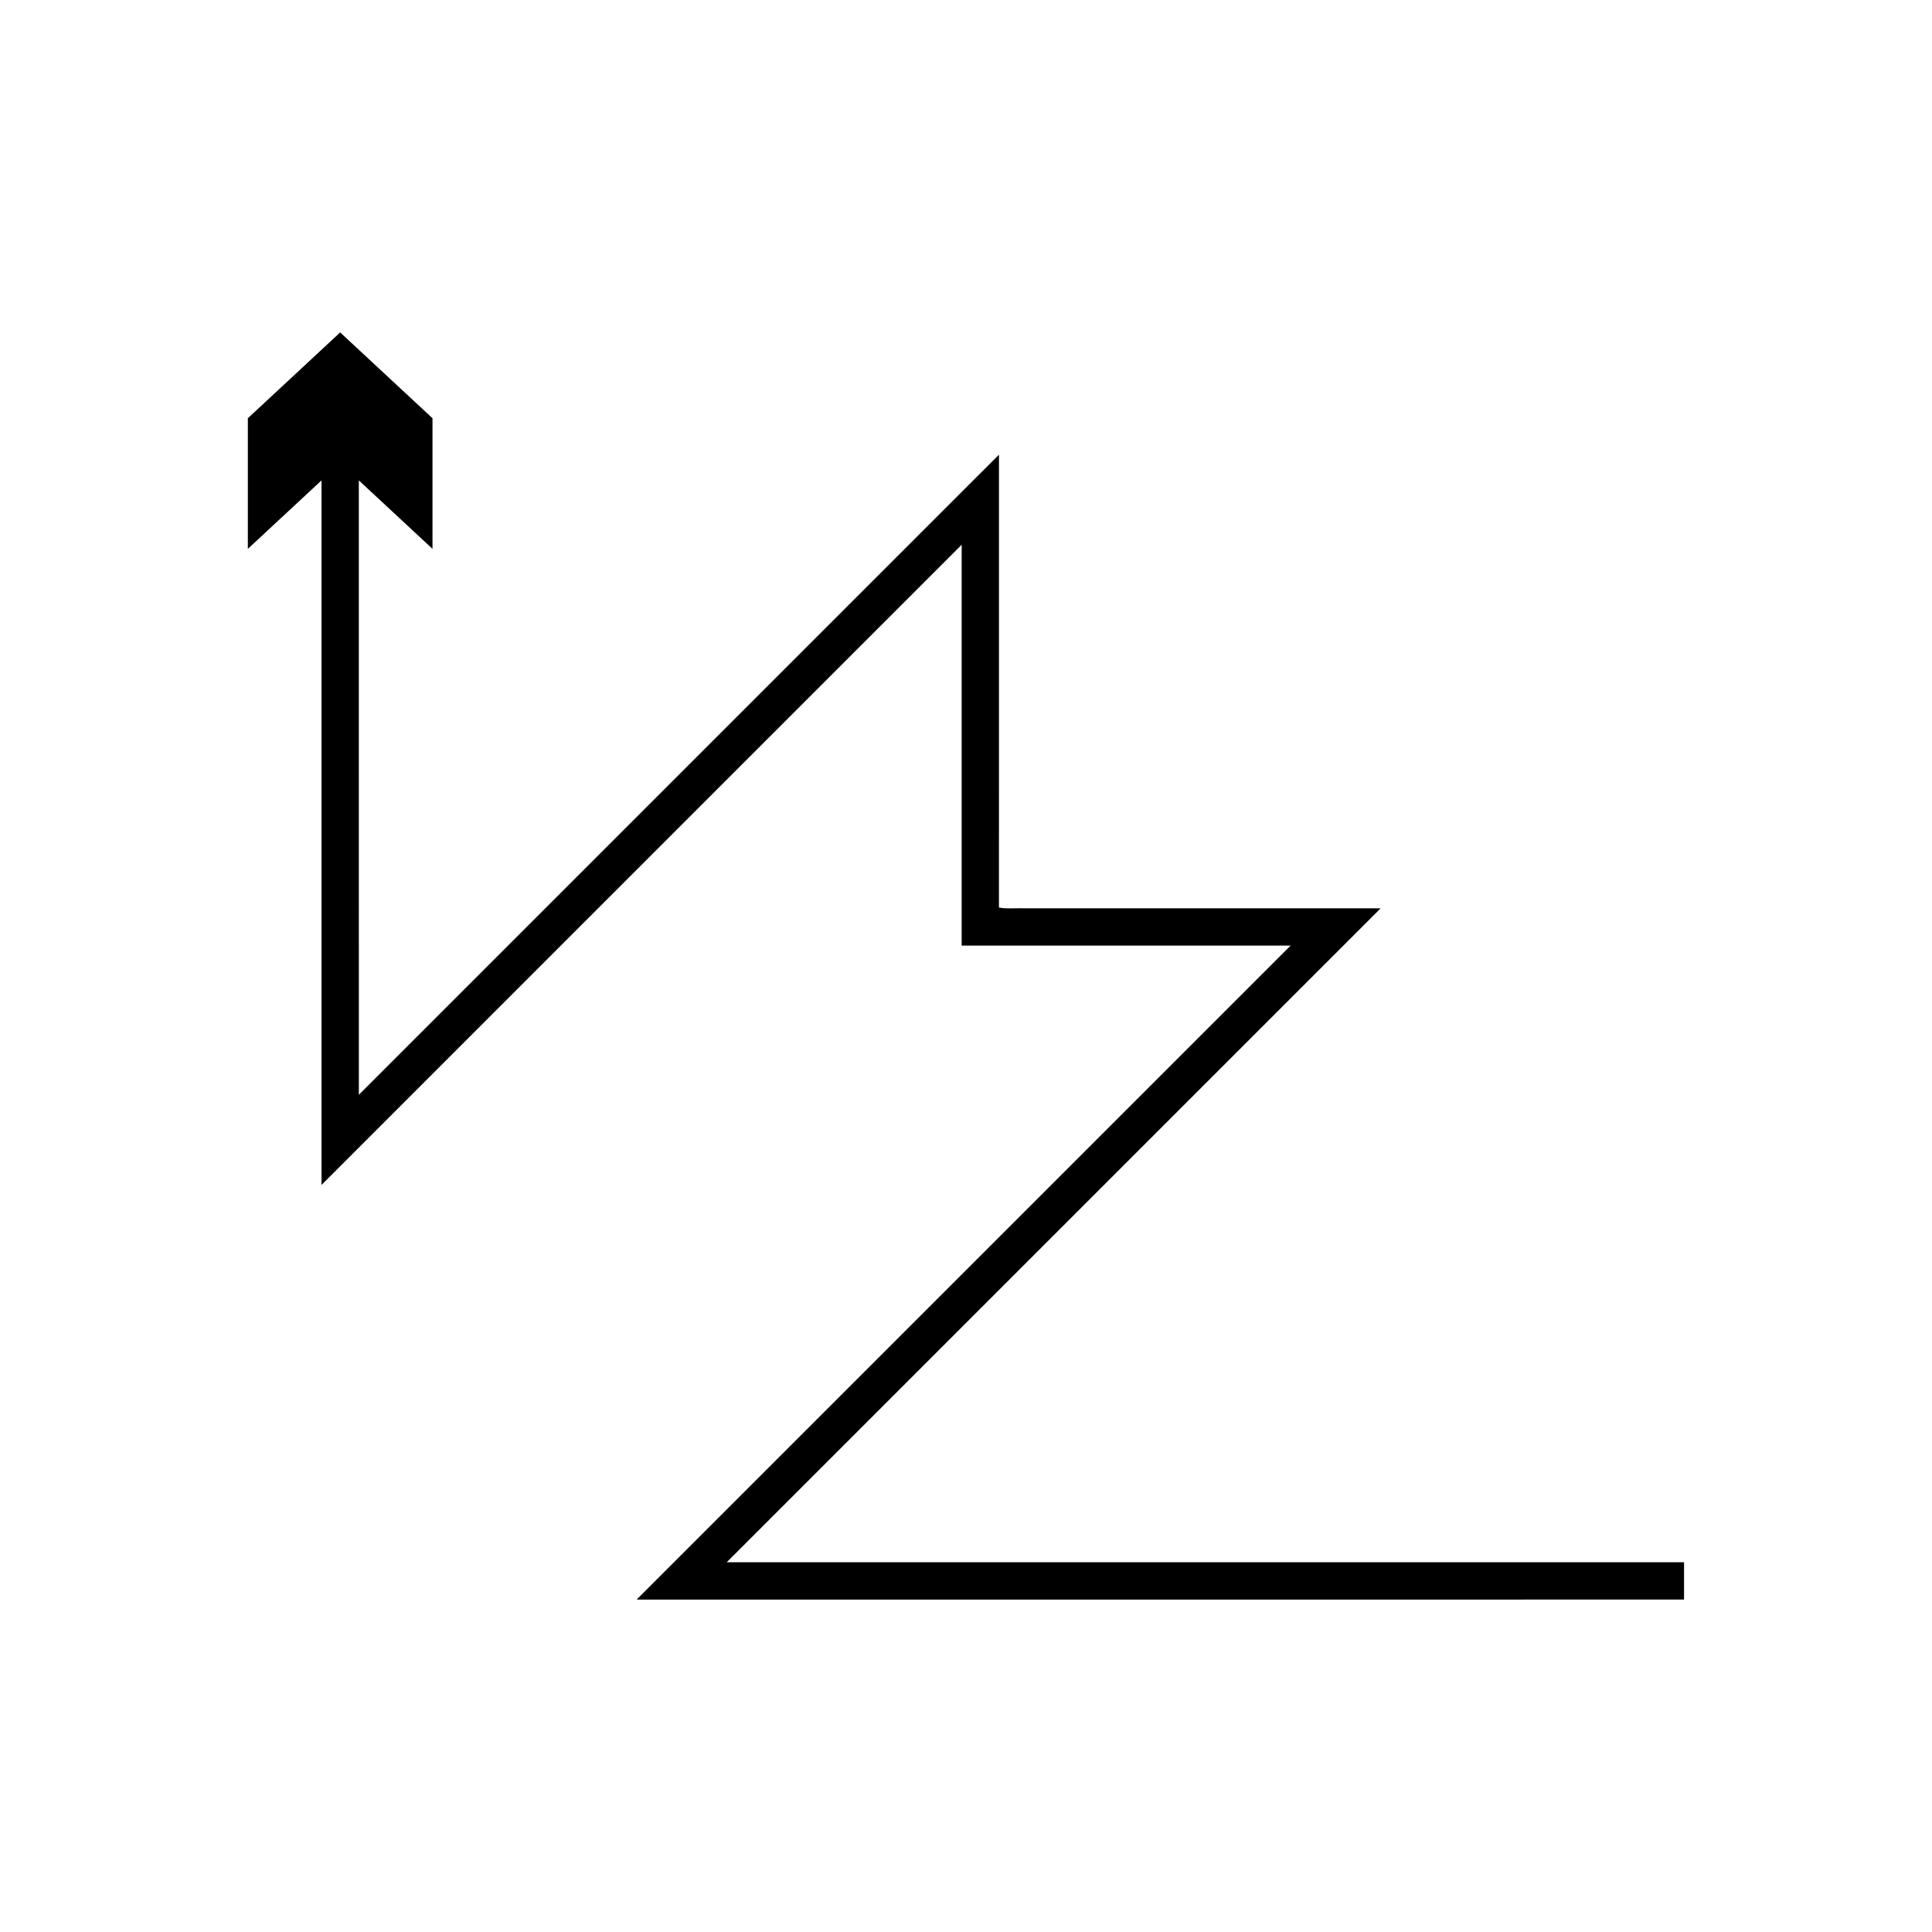
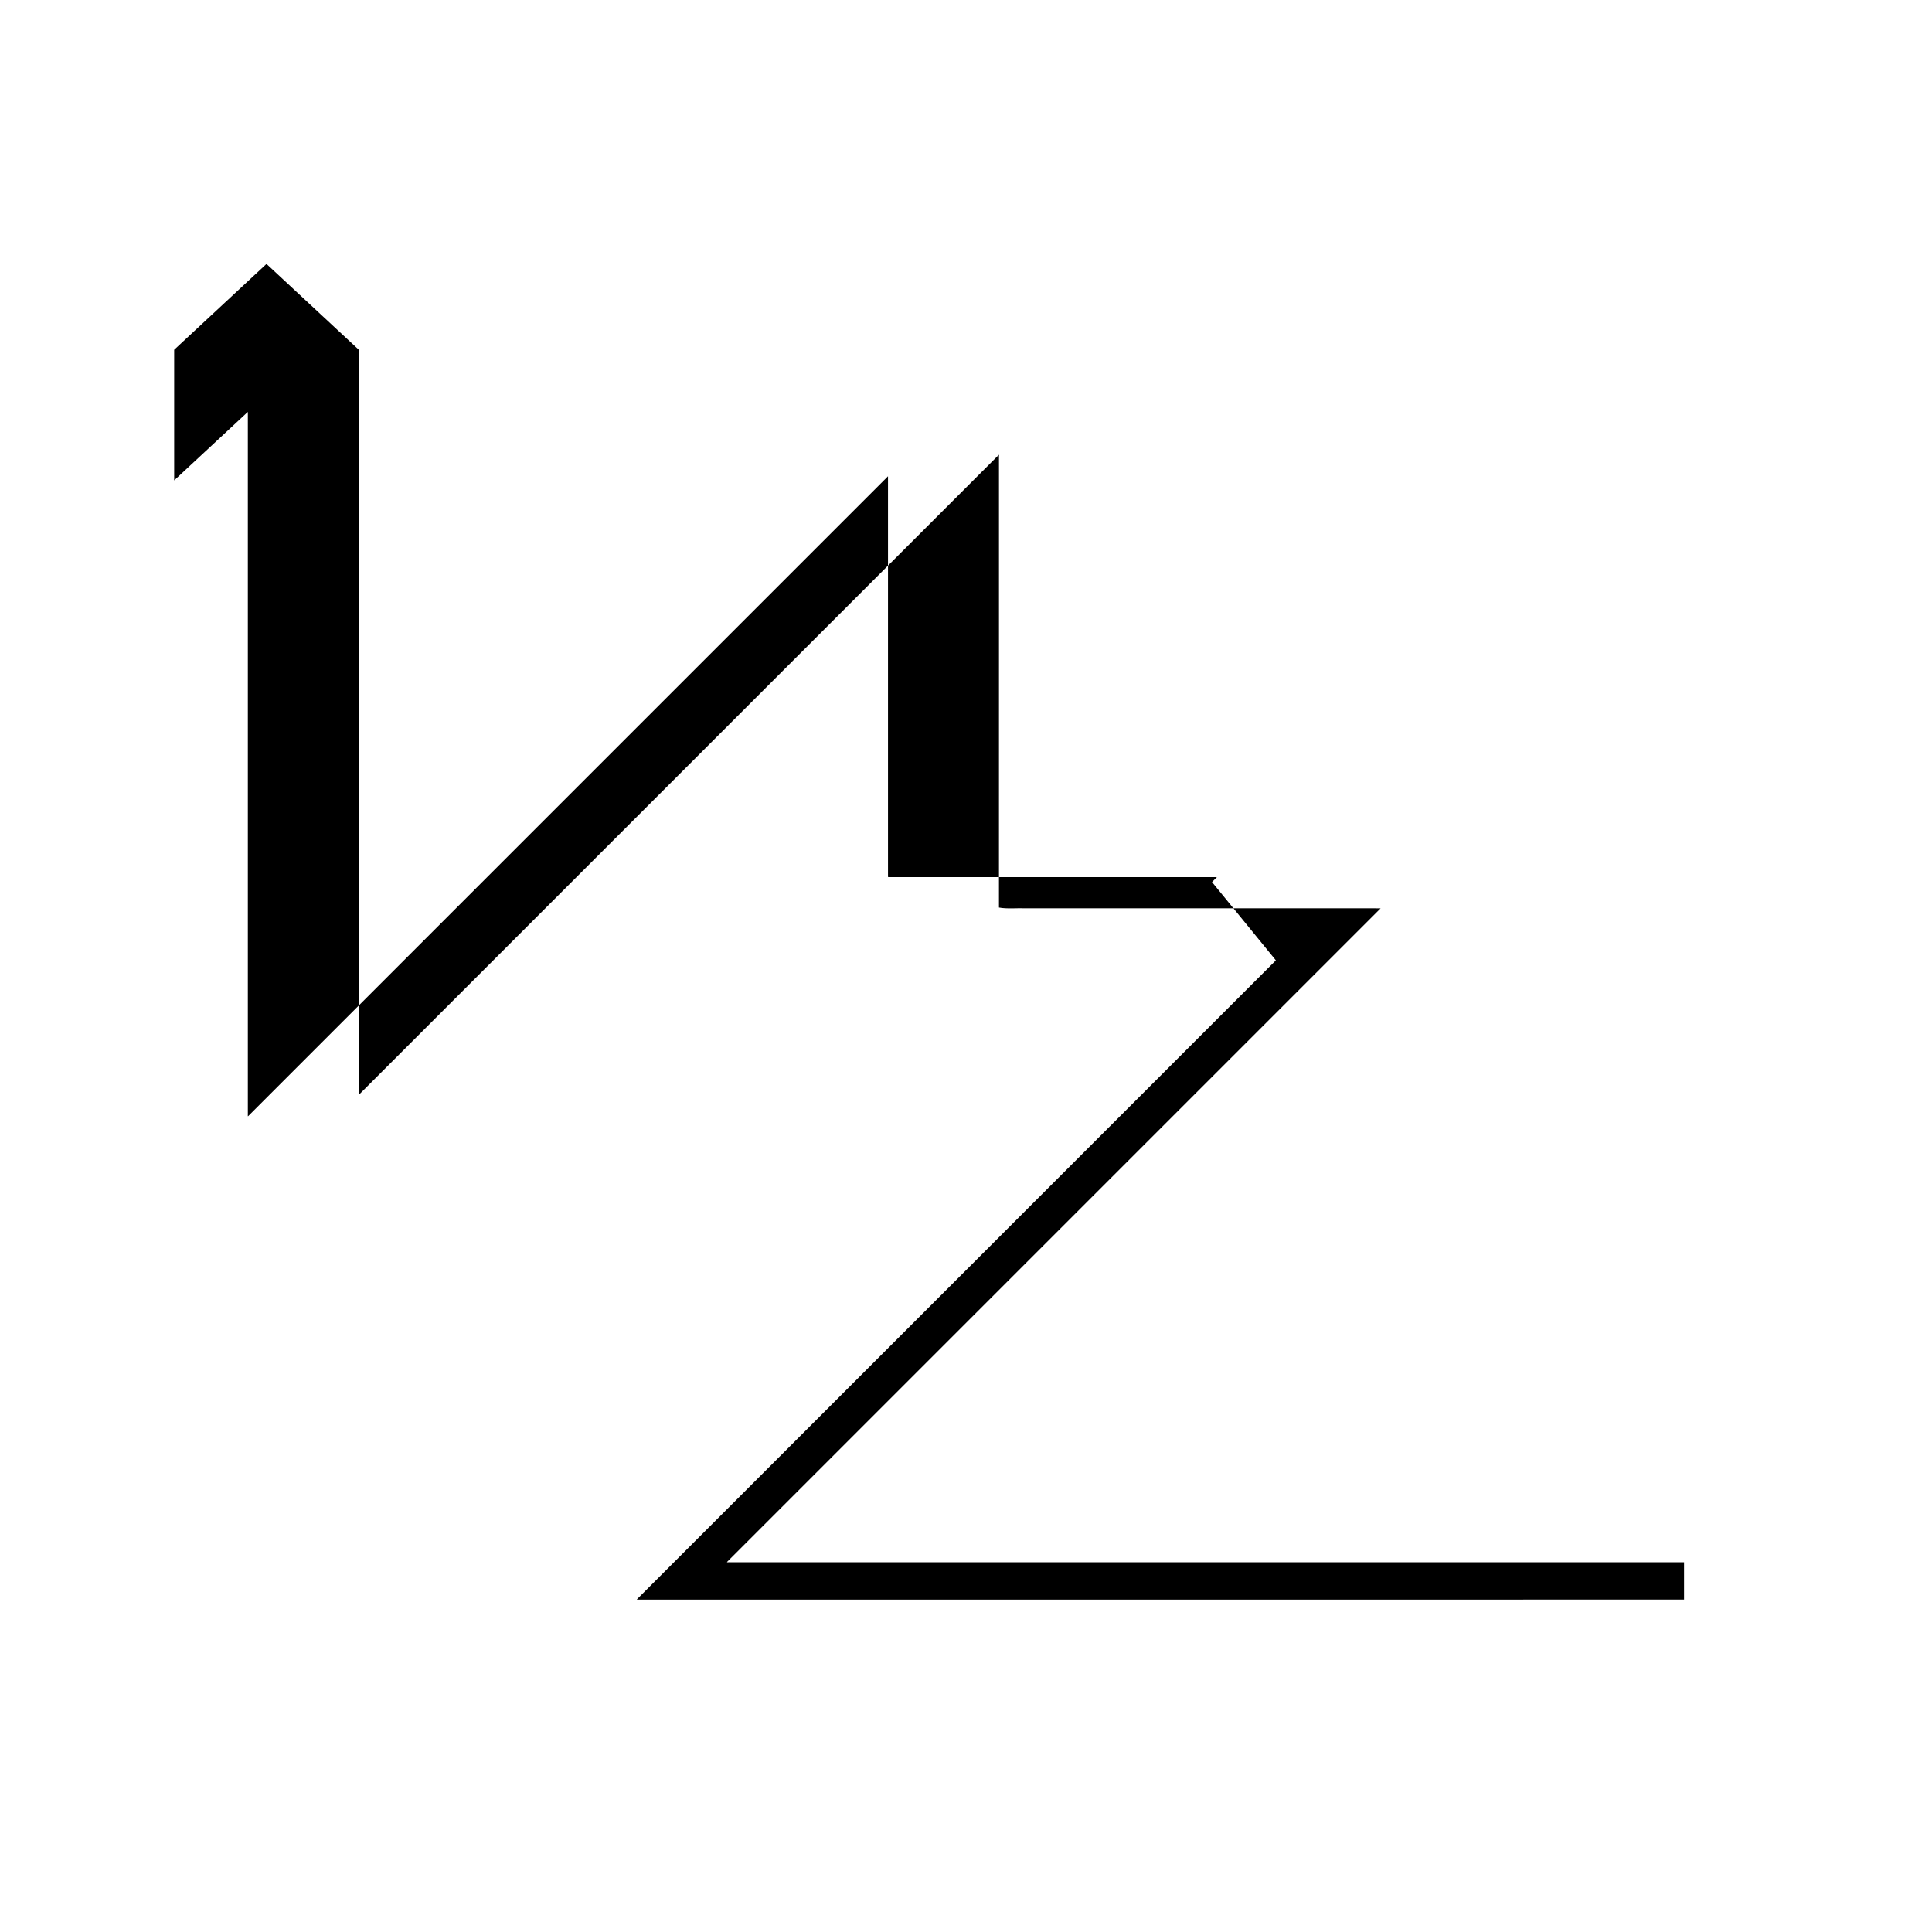
<svg xmlns="http://www.w3.org/2000/svg" fill="#000000" width="800px" height="800px" version="1.1" viewBox="144 144 512 512">
-   <path d="m482.12 398.5-169.21 169.21c-0.355 0.25 0.039 0.191 0.281 0.195h117.33l159.77-0.004v-9.891h-252.89c-0.191-0.059-0.977 0.129-0.684-0.129l173.16-173.16-2.738-0.012h-91.262c-2.359-0.09-5.106 0.203-7.144-0.203v-7.352l0.004-56.027v-56.379c-0.004-0.078 0.008-0.199-0.012-0.242l-2.066 2.066-6.019 6.016-103.38 103.38-58.129 58.129c-0.074 0.027-0.02-0.25-0.035-0.359v-39.578l-0.004-112.15v-10.703l19.523 18.148v-34.613l-24.469-22.746-24.465 22.746v34.617l19.523-18.148v186.11c0.023 0.168-0.055 0.586 0.055 0.543l18.688-18.688 56.305-56.312 94.215-94.215c0.113-0.039 0.449-0.617 0.383-0.215v105.75c-0.086 0.316 0.109 0.352 0.383 0.309h84.965l1.816 0.008-1.301 1.301z" />
+   <path d="m482.12 398.5-169.21 169.21c-0.355 0.25 0.039 0.191 0.281 0.195h117.33l159.77-0.004v-9.891h-252.89c-0.191-0.059-0.977 0.129-0.684-0.129l173.16-173.16-2.738-0.012h-91.262c-2.359-0.09-5.106 0.203-7.144-0.203v-7.352l0.004-56.027v-56.379c-0.004-0.078 0.008-0.199-0.012-0.242l-2.066 2.066-6.019 6.016-103.38 103.38-58.129 58.129c-0.074 0.027-0.02-0.25-0.035-0.359v-39.578l-0.004-112.15v-10.703v-34.613l-24.469-22.746-24.465 22.746v34.617l19.523-18.148v186.11c0.023 0.168-0.055 0.586 0.055 0.543l18.688-18.688 56.305-56.312 94.215-94.215c0.113-0.039 0.449-0.617 0.383-0.215v105.75c-0.086 0.316 0.109 0.352 0.383 0.309h84.965l1.816 0.008-1.301 1.301z" />
</svg>